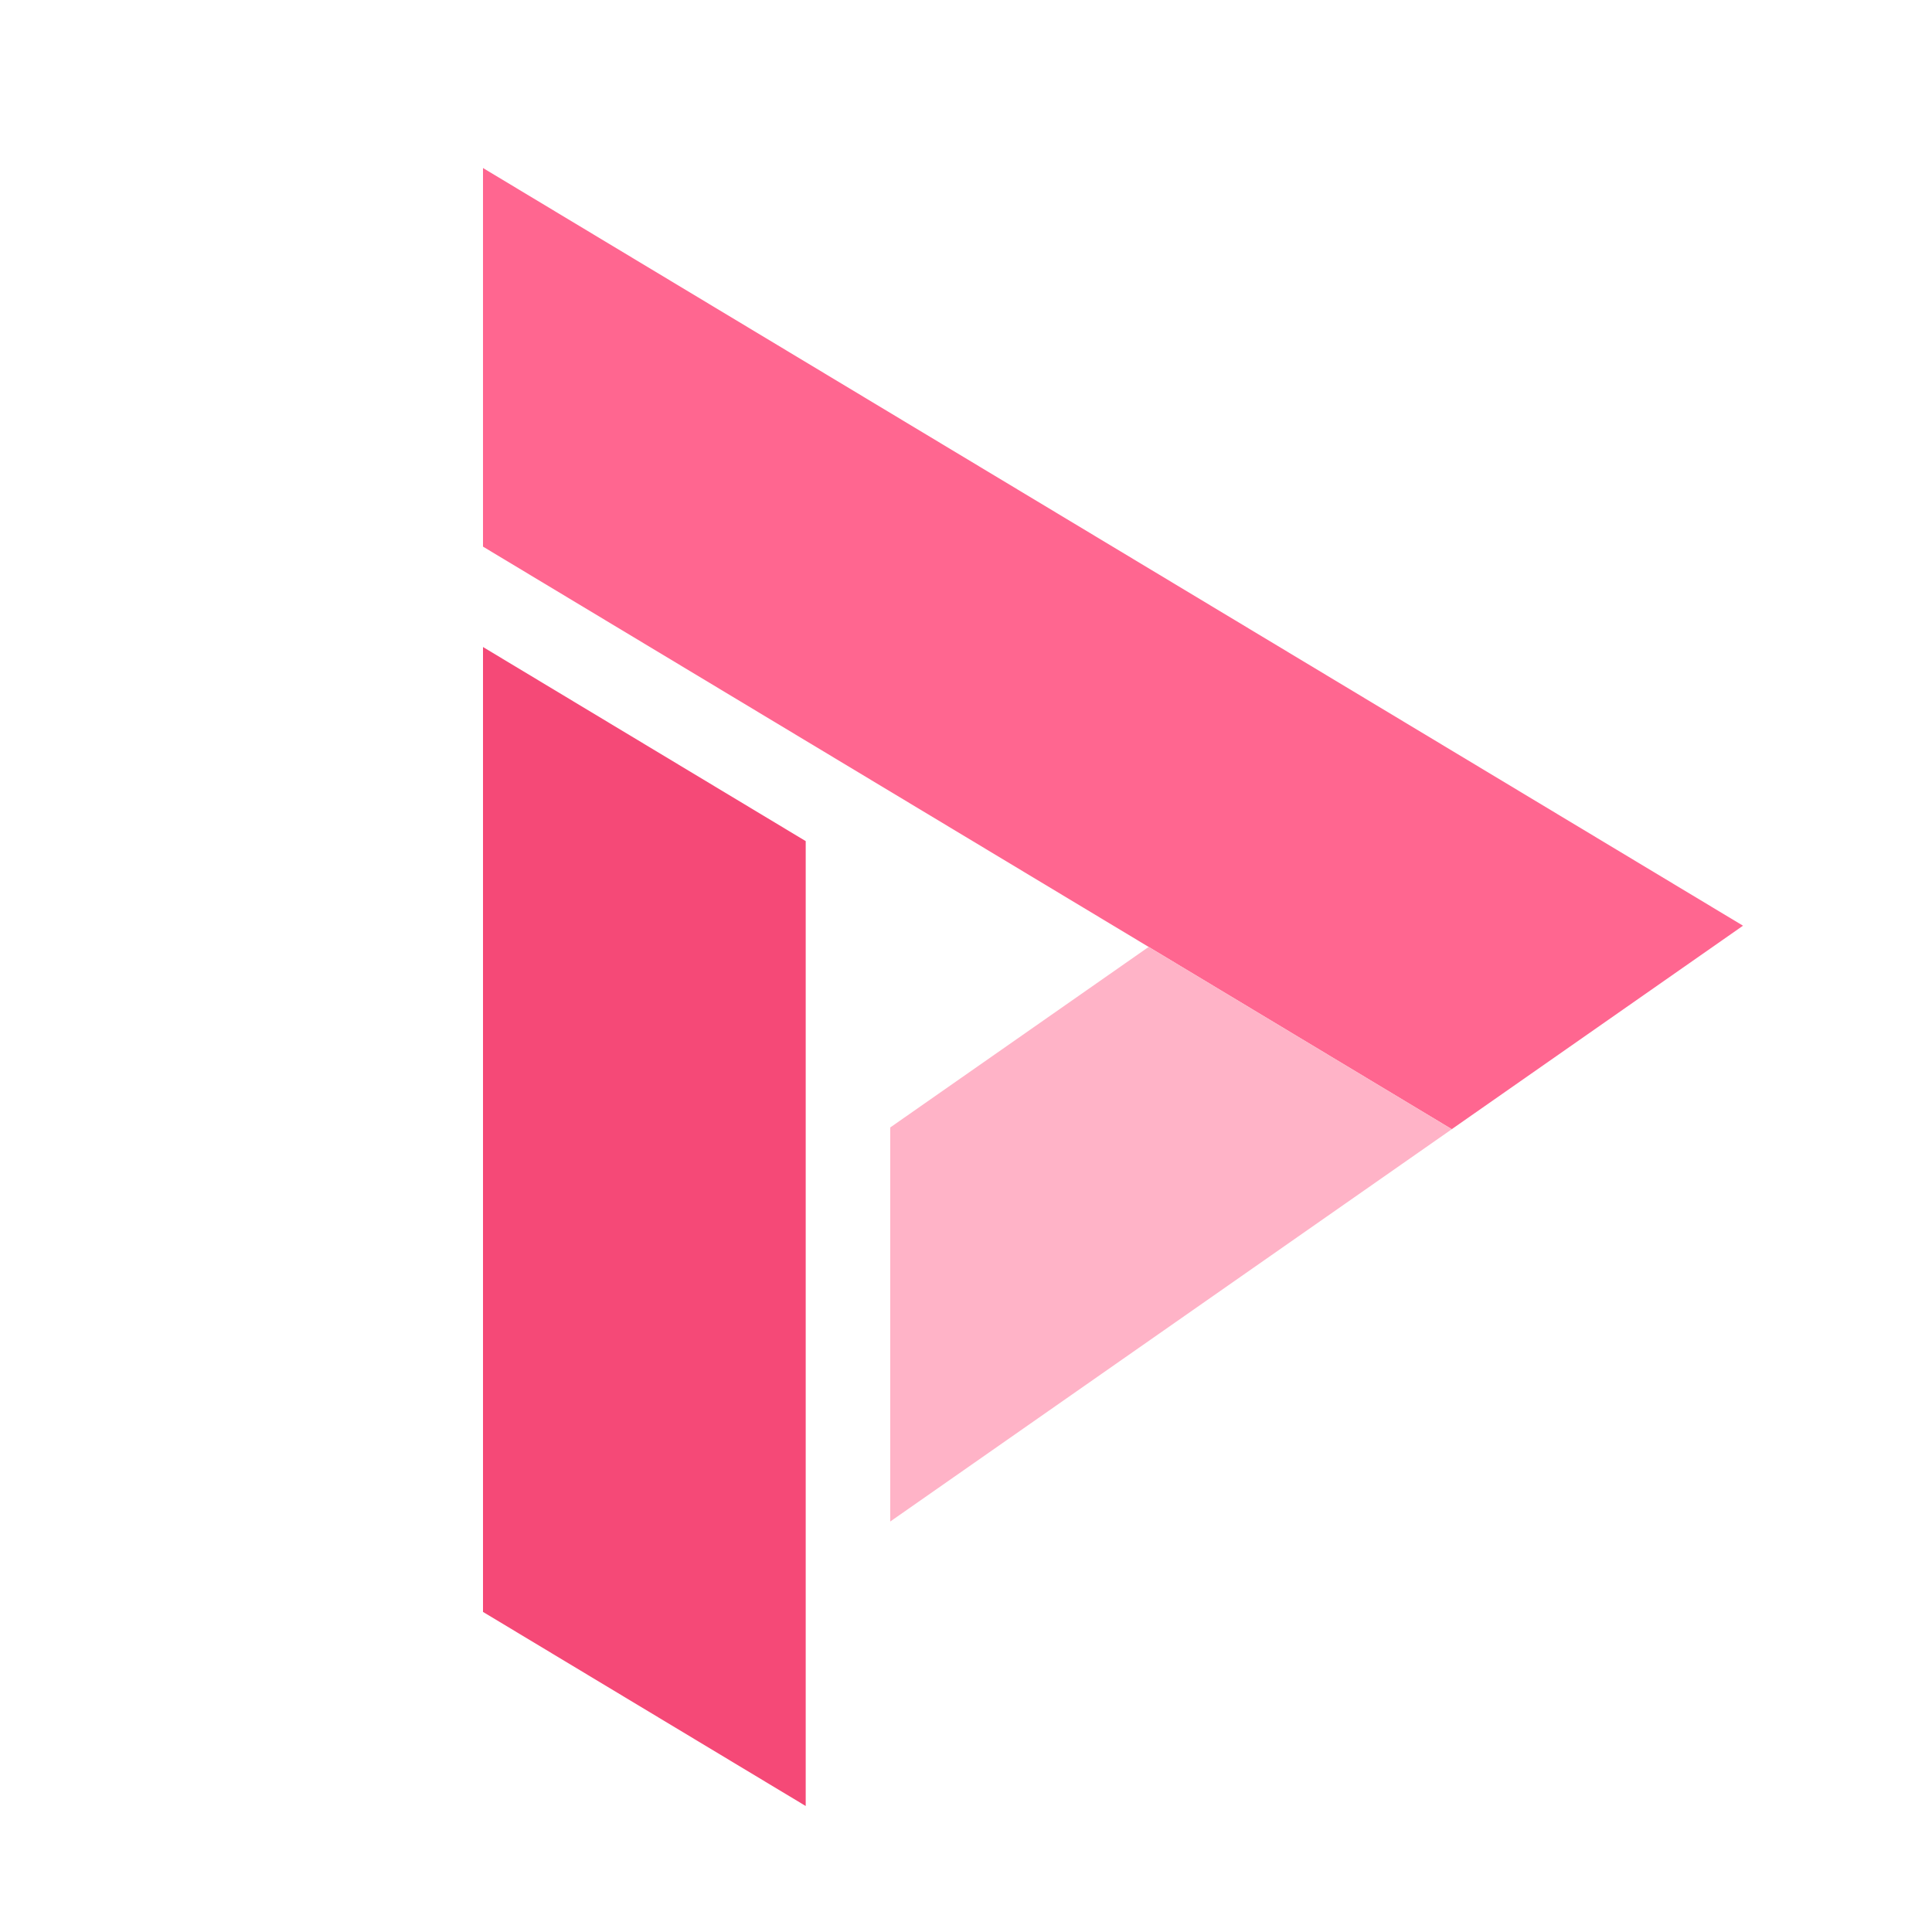
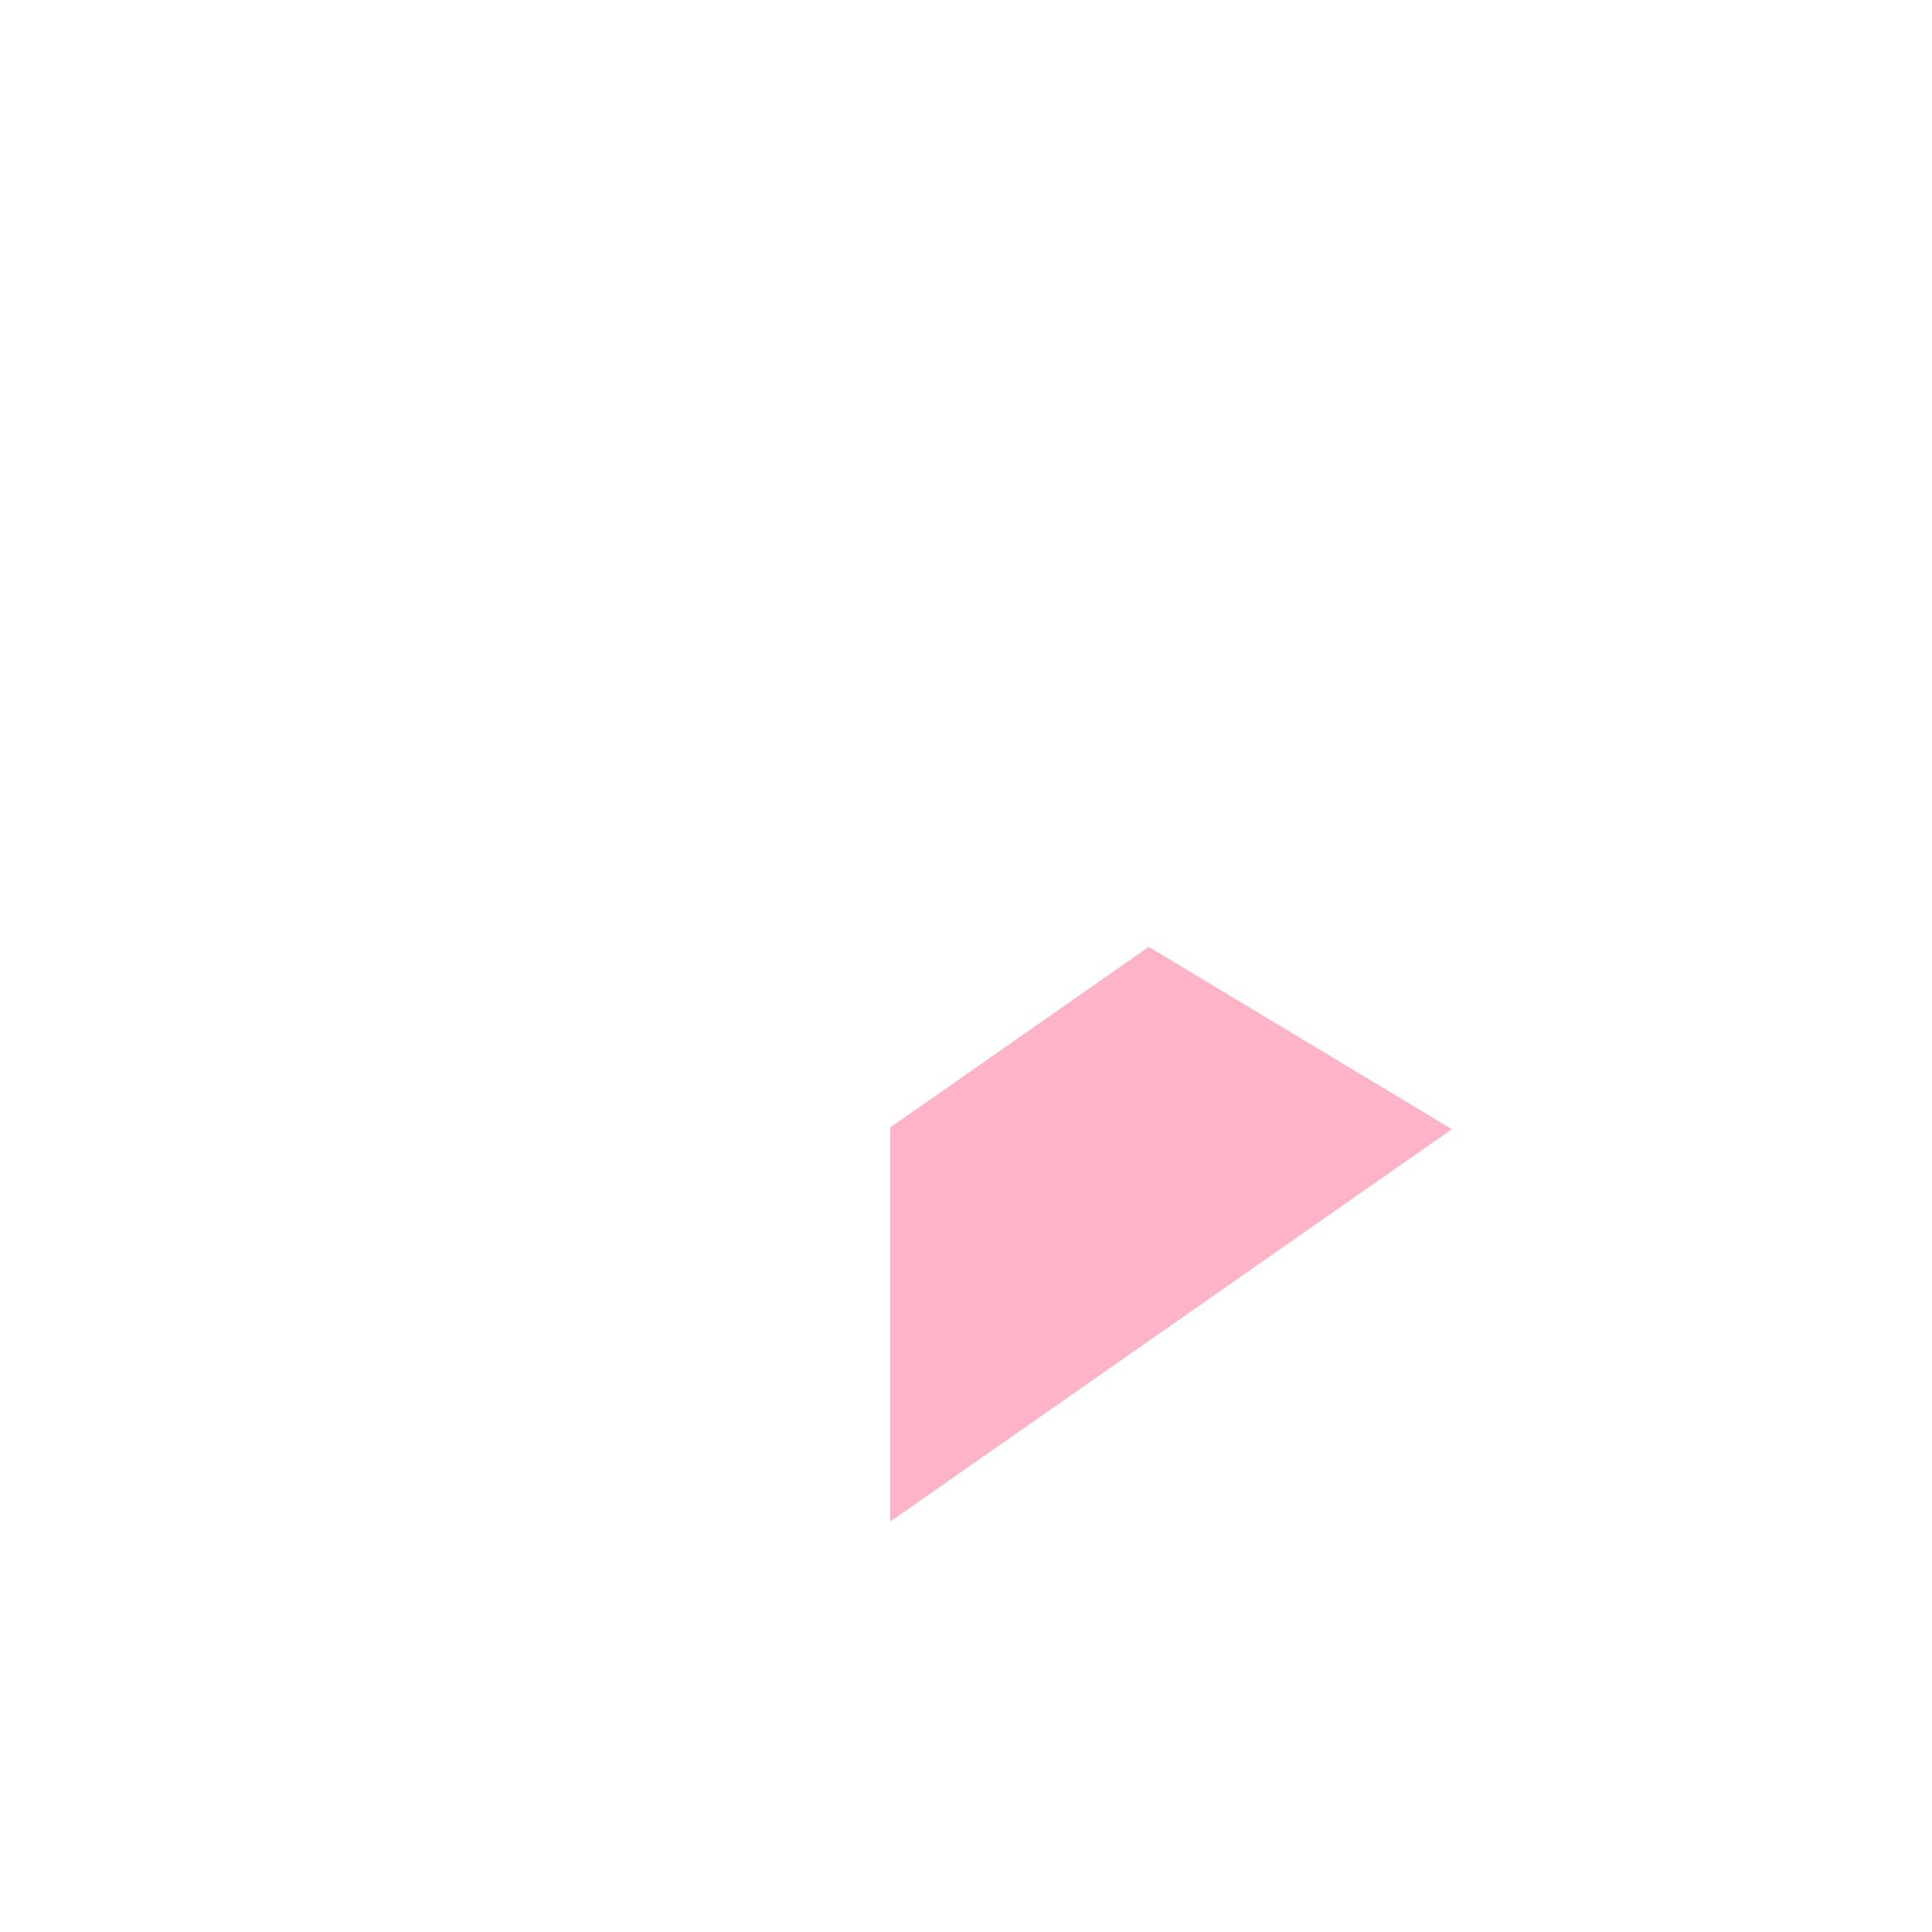
<svg xmlns="http://www.w3.org/2000/svg" width="28" height="28" viewBox="0 0 28 28" fill="none">
-   <path d="M7 9.377V23.361L11.677 26.174V12.19L7 9.377Z" fill="#F54977" />
-   <path d="M7 2.435V7.922L21.04 16.365L25.261 13.416L7 2.435Z" fill="#FF6690" />
  <path d="M12.902 22.051L21.041 16.365L16.648 13.723L12.902 16.34V22.051Z" fill="#FFB3C7" />
</svg>